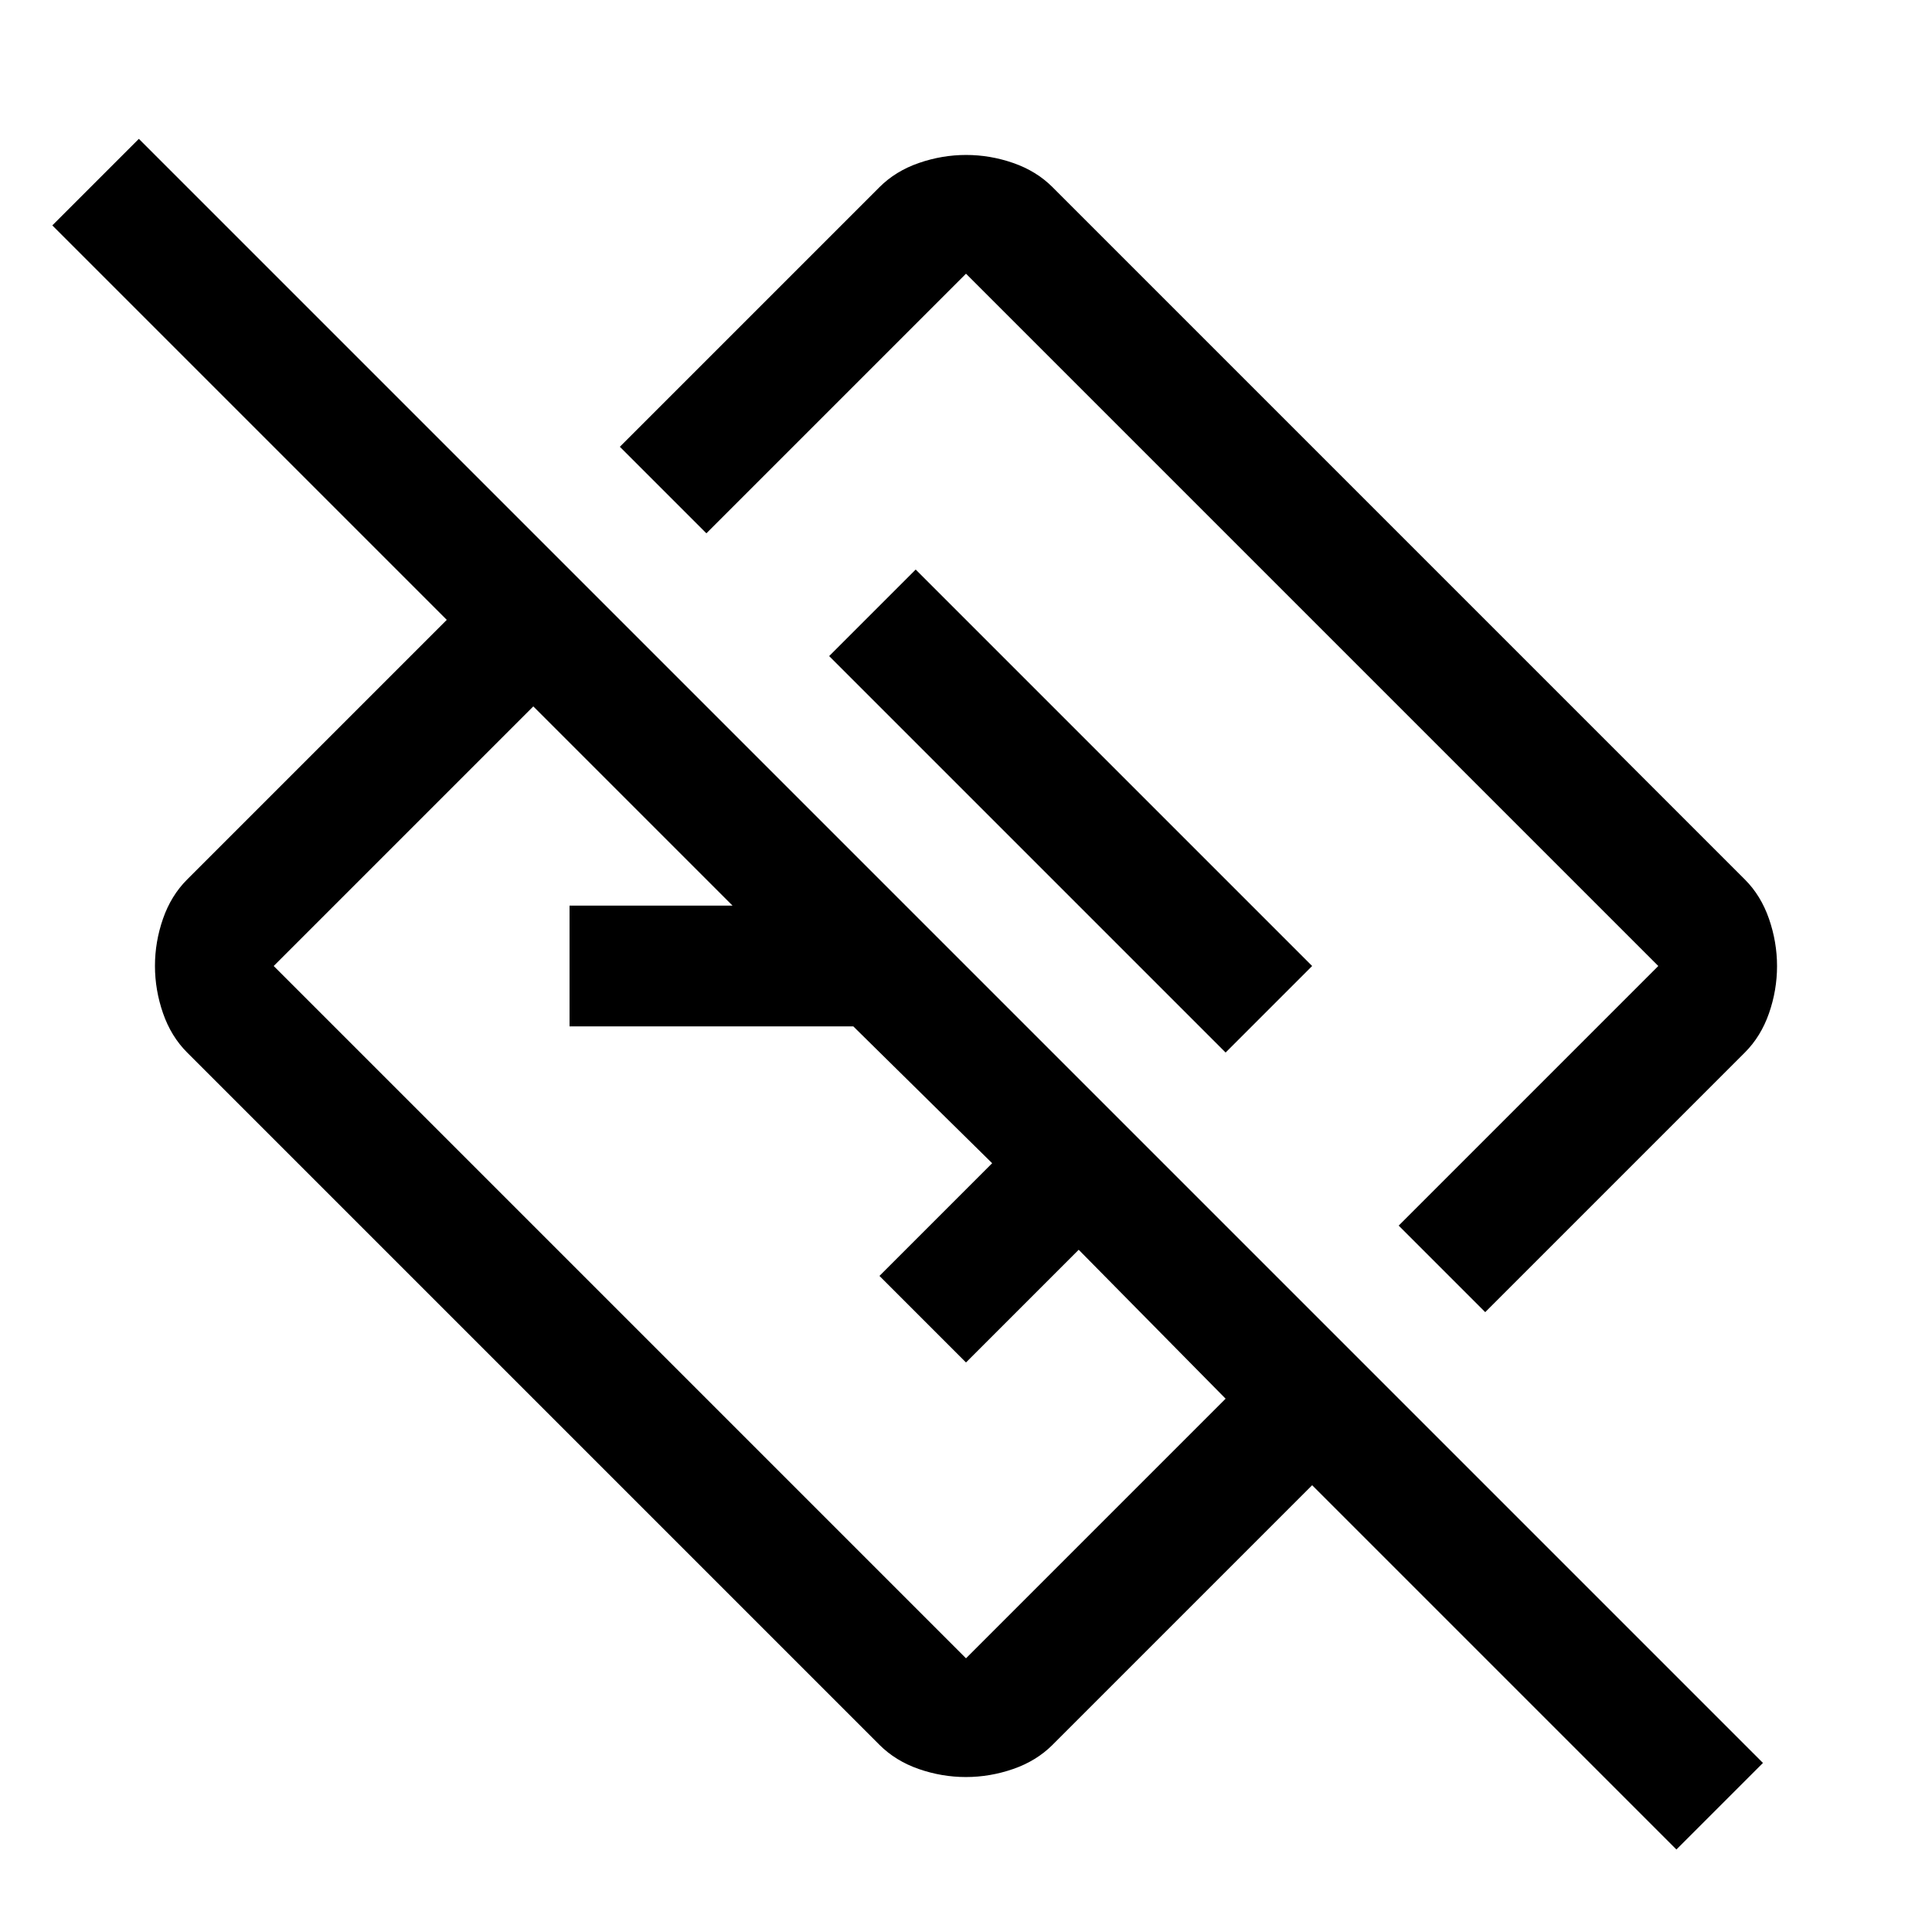
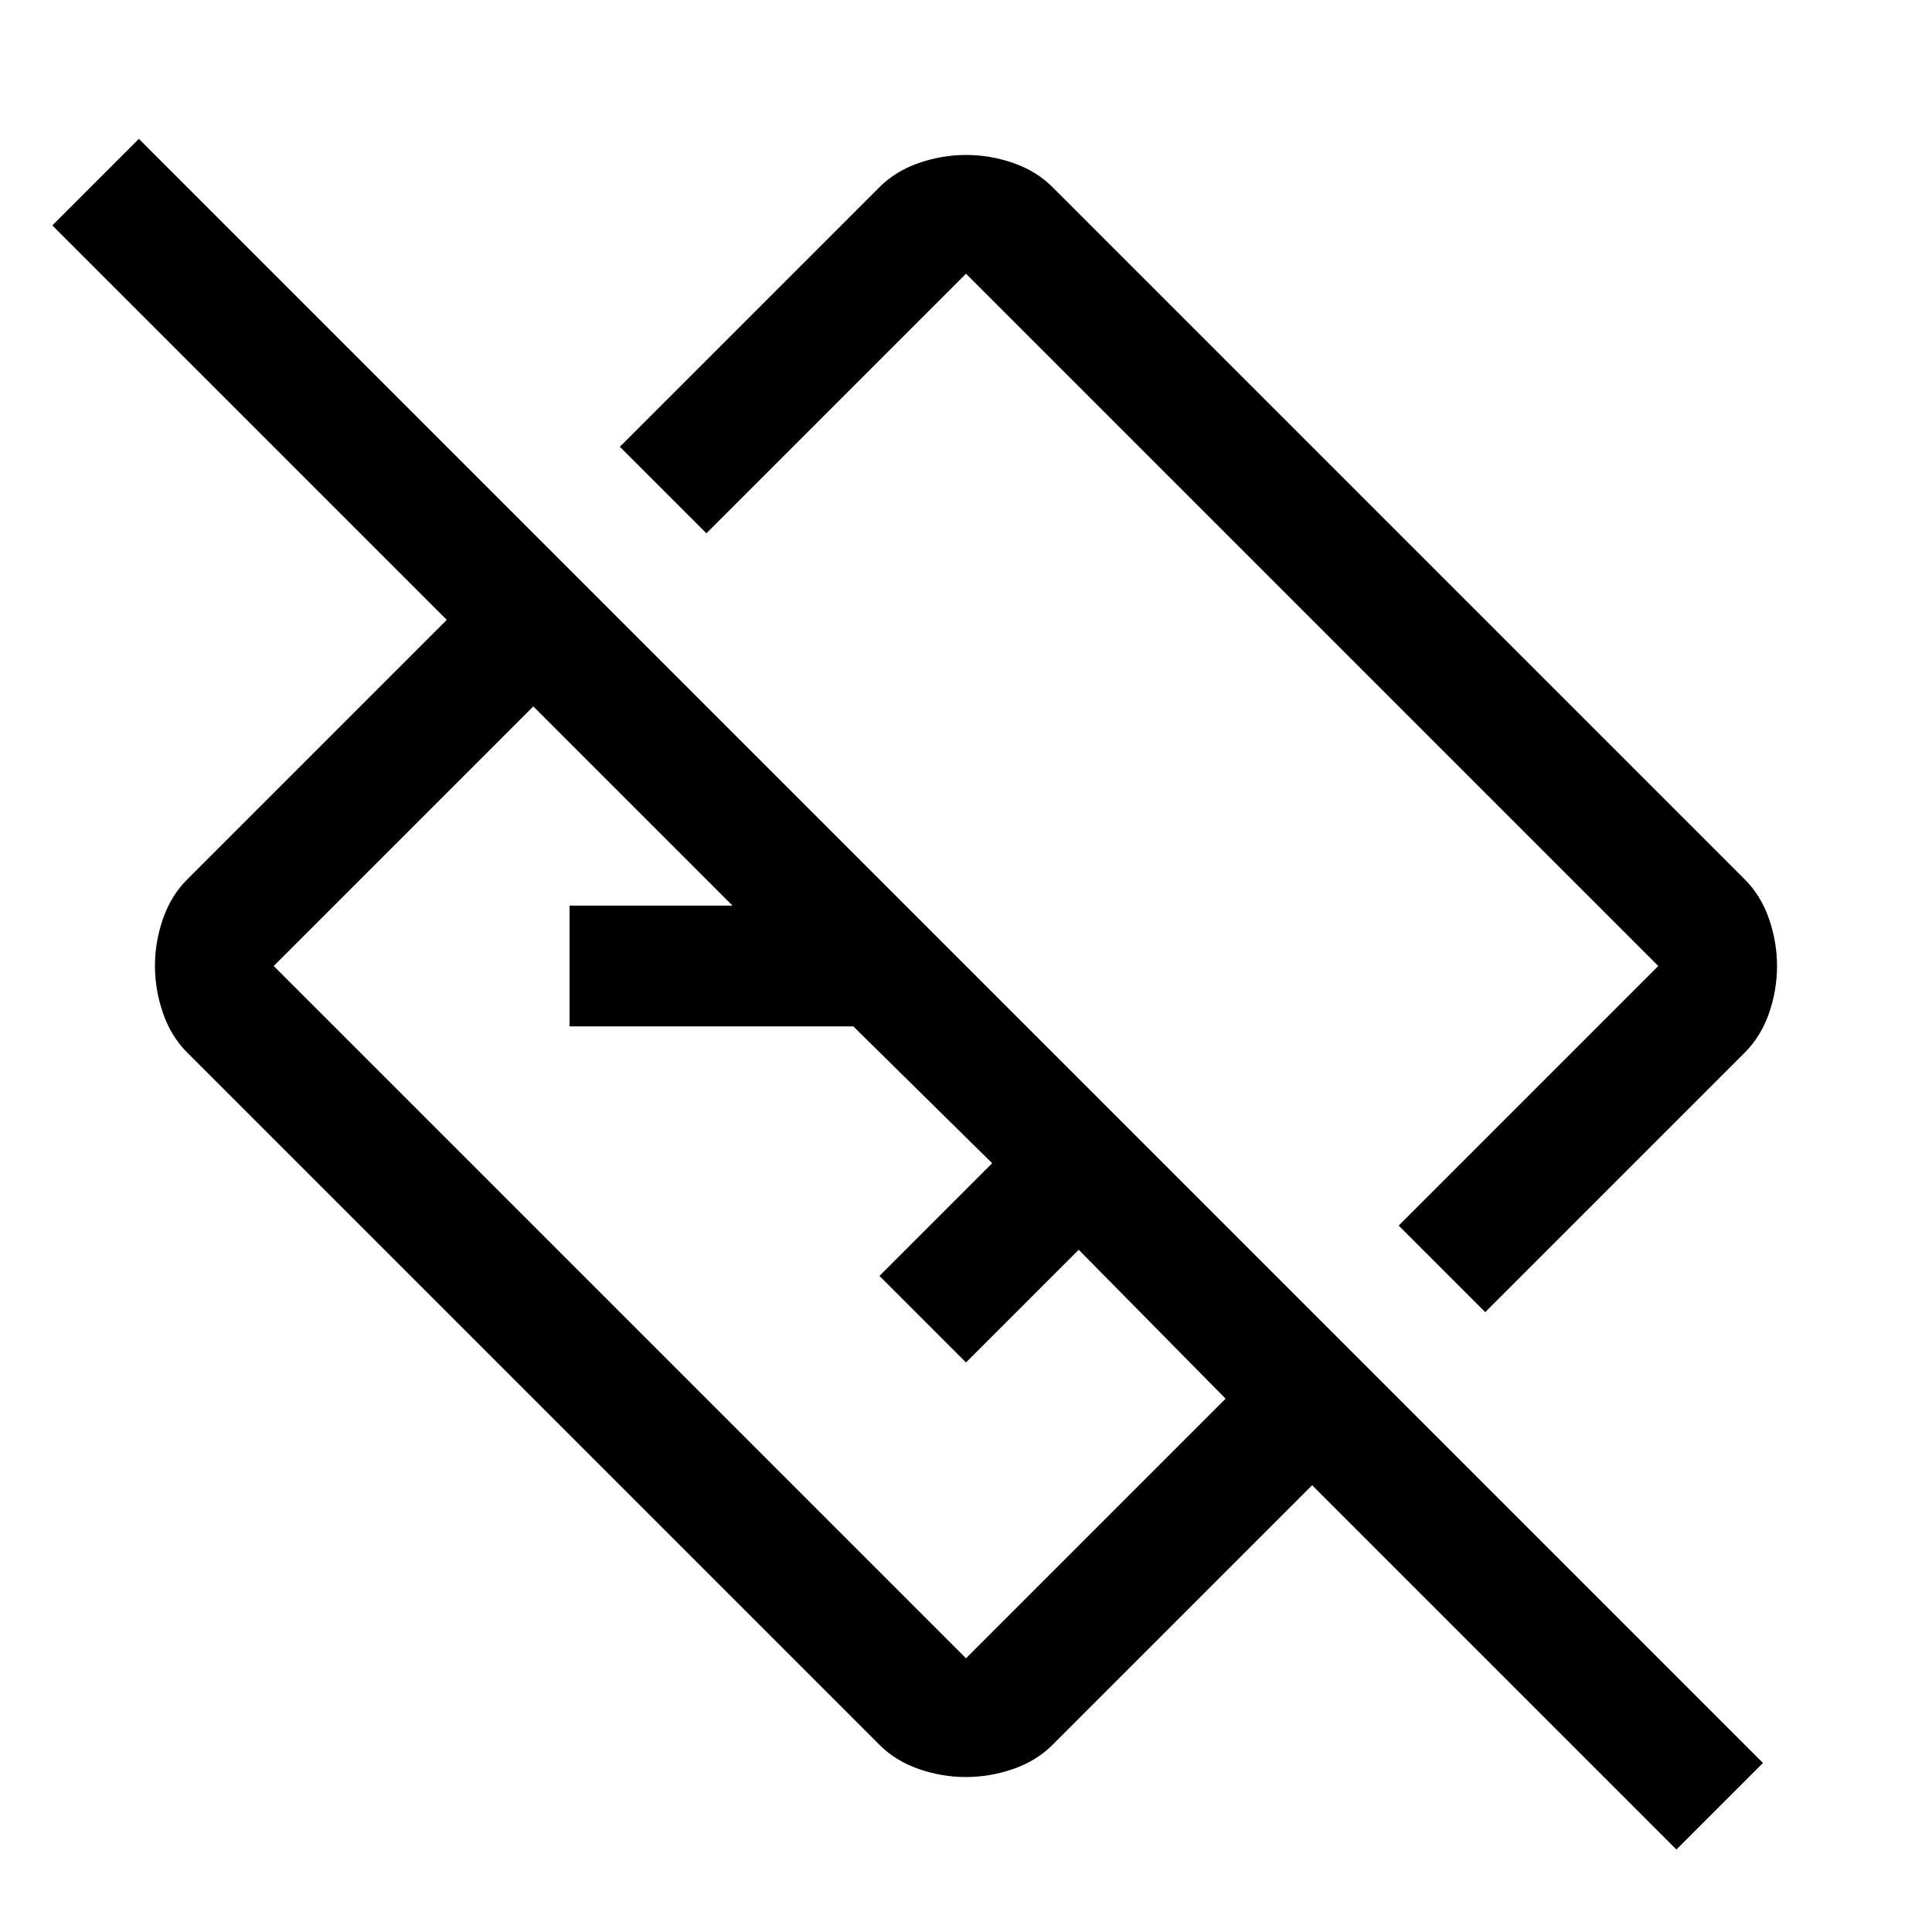
<svg xmlns="http://www.w3.org/2000/svg" width="48" height="48" viewBox="0 -960 960 960">
-   <path d="M833-41 652-222 523-93q-8 8-19.551 12-11.551 4-23.5 4T456.5-81Q445-85 437-93L93-437q-8-8-12-19.551-4-11.551-4-23.5t4-23.449Q85-515 93-523l129-129L26-848l43-43L876-84l-43 43ZM609-265l-73-74-56 56-43-43 56-56-69-68H283v-60h81l-99-99-129 129 344 344 129-129Zm129-43-43-43 129-129-344-344-129 129-43-43 129-129q8-8 19.551-12 11.551-4 23.5-4t23.449 4q11.5 4 19.5 12l344 344q8 8 12 19.551 4 11.551 4 23.5t-4 23.449q-4 11.5-12 19.5L738-308ZM609-437l43-43-197-197-43 43 197 197Zm-86-86Zm-86 86Z" />
+   <path d="M833-41 652-222 523-93q-8 8-19.551 12-11.551 4-23.5 4T456.5-81Q445-85 437-93L93-437q-8-8-12-19.551-4-11.551-4-23.5t4-23.449Q85-515 93-523l129-129L26-848l43-43L876-84l-43 43ZM609-265l-73-74-56 56-43-43 56-56-69-68H283v-60h81l-99-99-129 129 344 344 129-129Zm129-43-43-43 129-129-344-344-129 129-43-43 129-129q8-8 19.551-12 11.551-4 23.5-4t23.449 4q11.5 4 19.5 12l344 344q8 8 12 19.551 4 11.551 4 23.5t-4 23.449q-4 11.5-12 19.5L738-308ZM609-437Zm-86-86Zm-86 86Z" />
</svg>